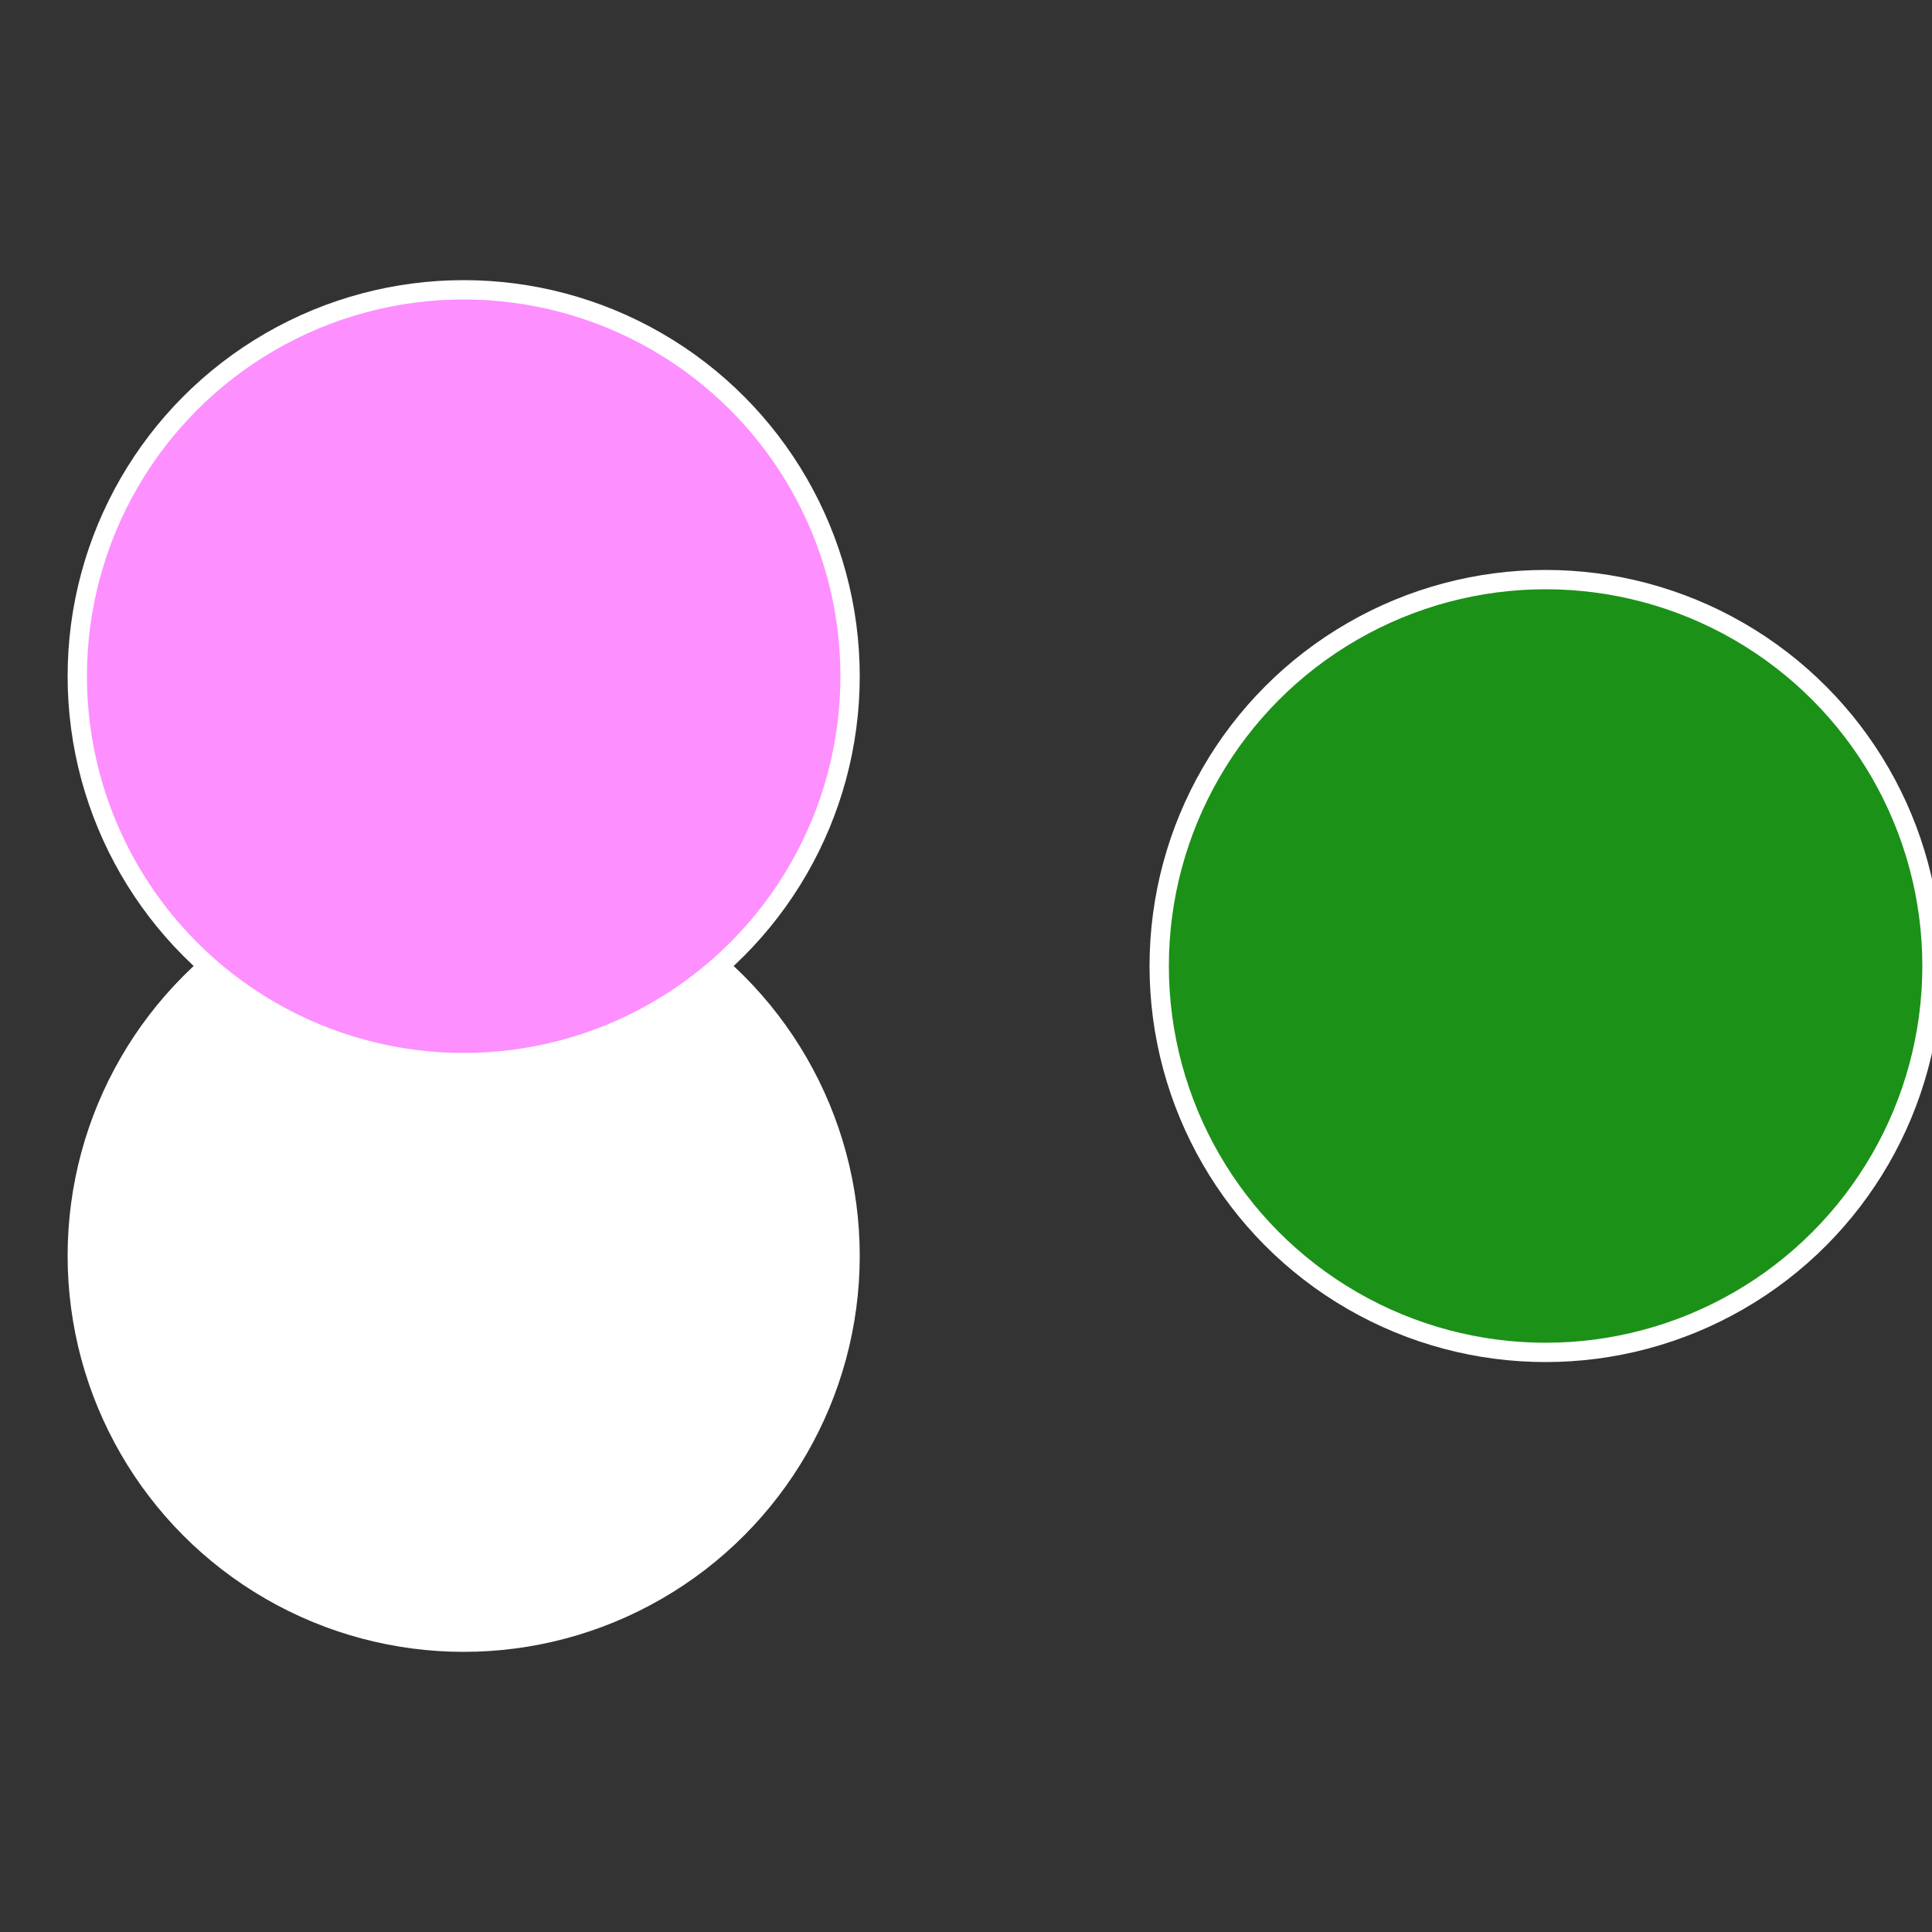
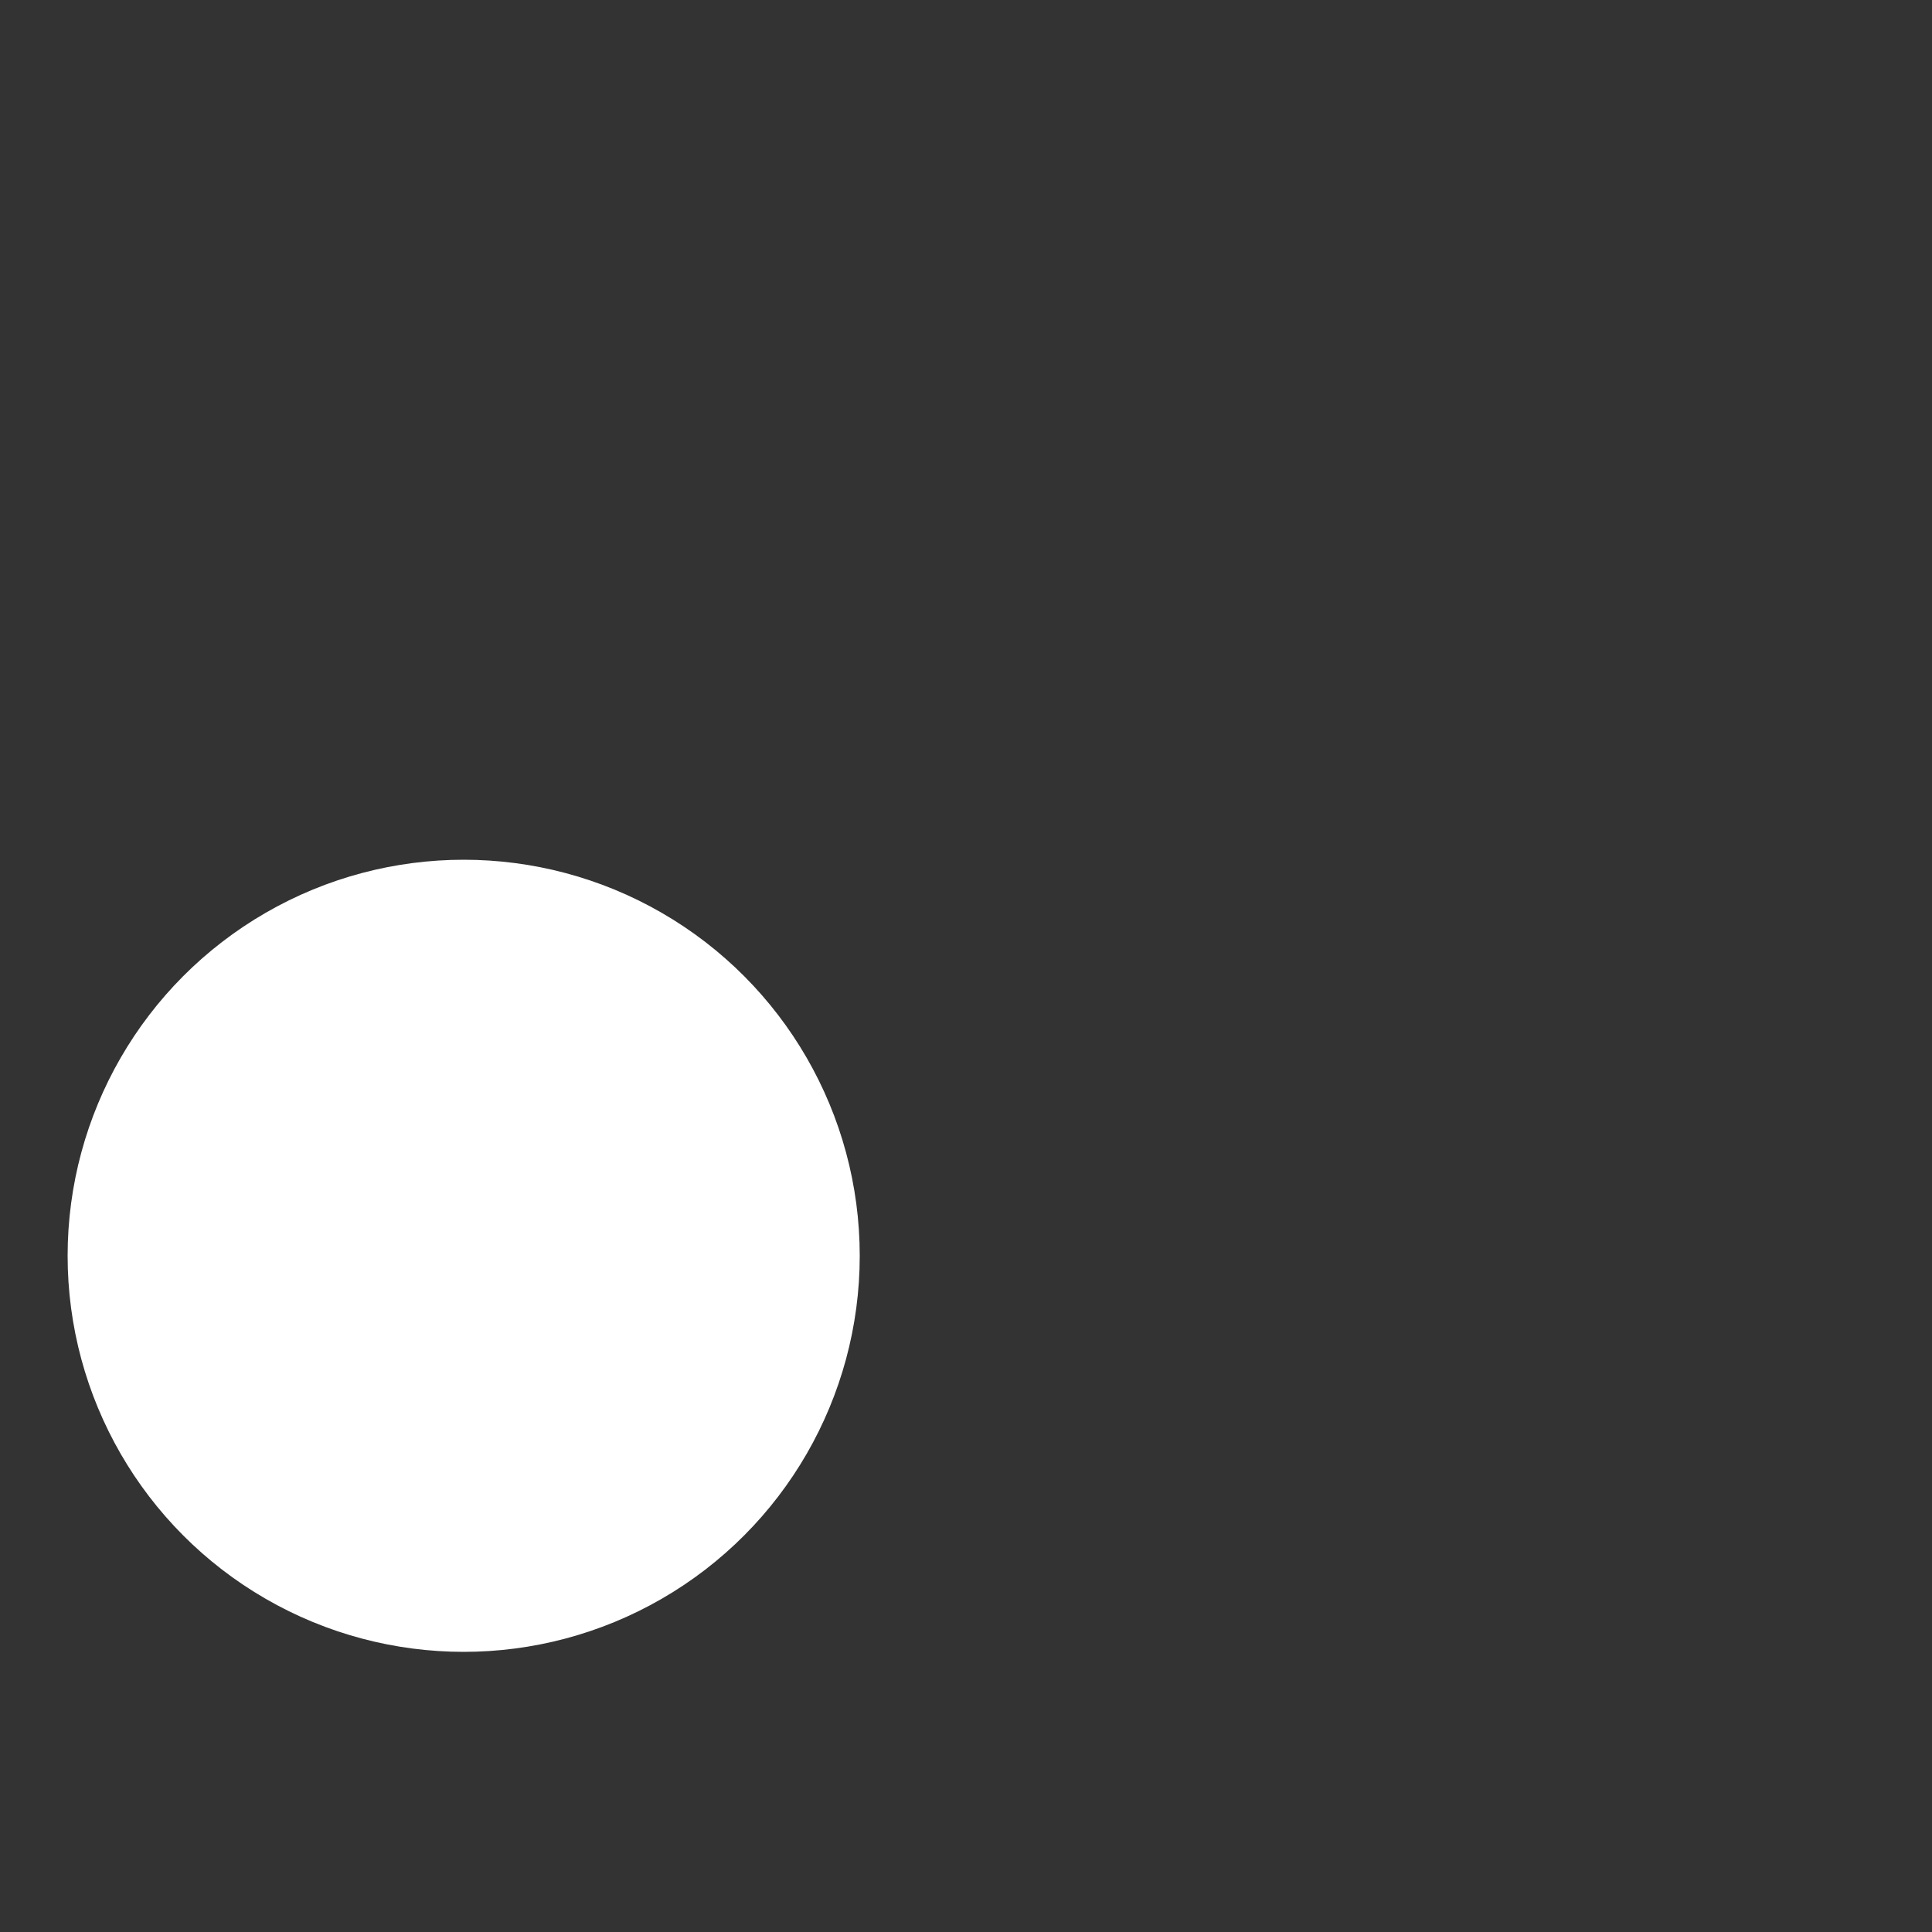
<svg xmlns="http://www.w3.org/2000/svg" width="500" height="500" viewBox="-1 -1 2 2">
  <rect x="-1" y="-1" width="2" height="2" fill="#333333" stroke="none" />
-   <circle cx="0.6" cy="0" r="0.4" fill="#1b9118affffffffffffefa5" stroke="#fff" stroke-width="1%" />
  <circle cx="-0.52" cy="0.3" r="0.4" fill="#ffffffffffffefa5fffffffffffff157118a" stroke="#fff" stroke-width="1%" />
-   <circle cx="-0.52" cy="-0.3" r="0.4" fill="#fd8ffffffffffffefa5118a" stroke="#fff" stroke-width="1%" />
</svg>